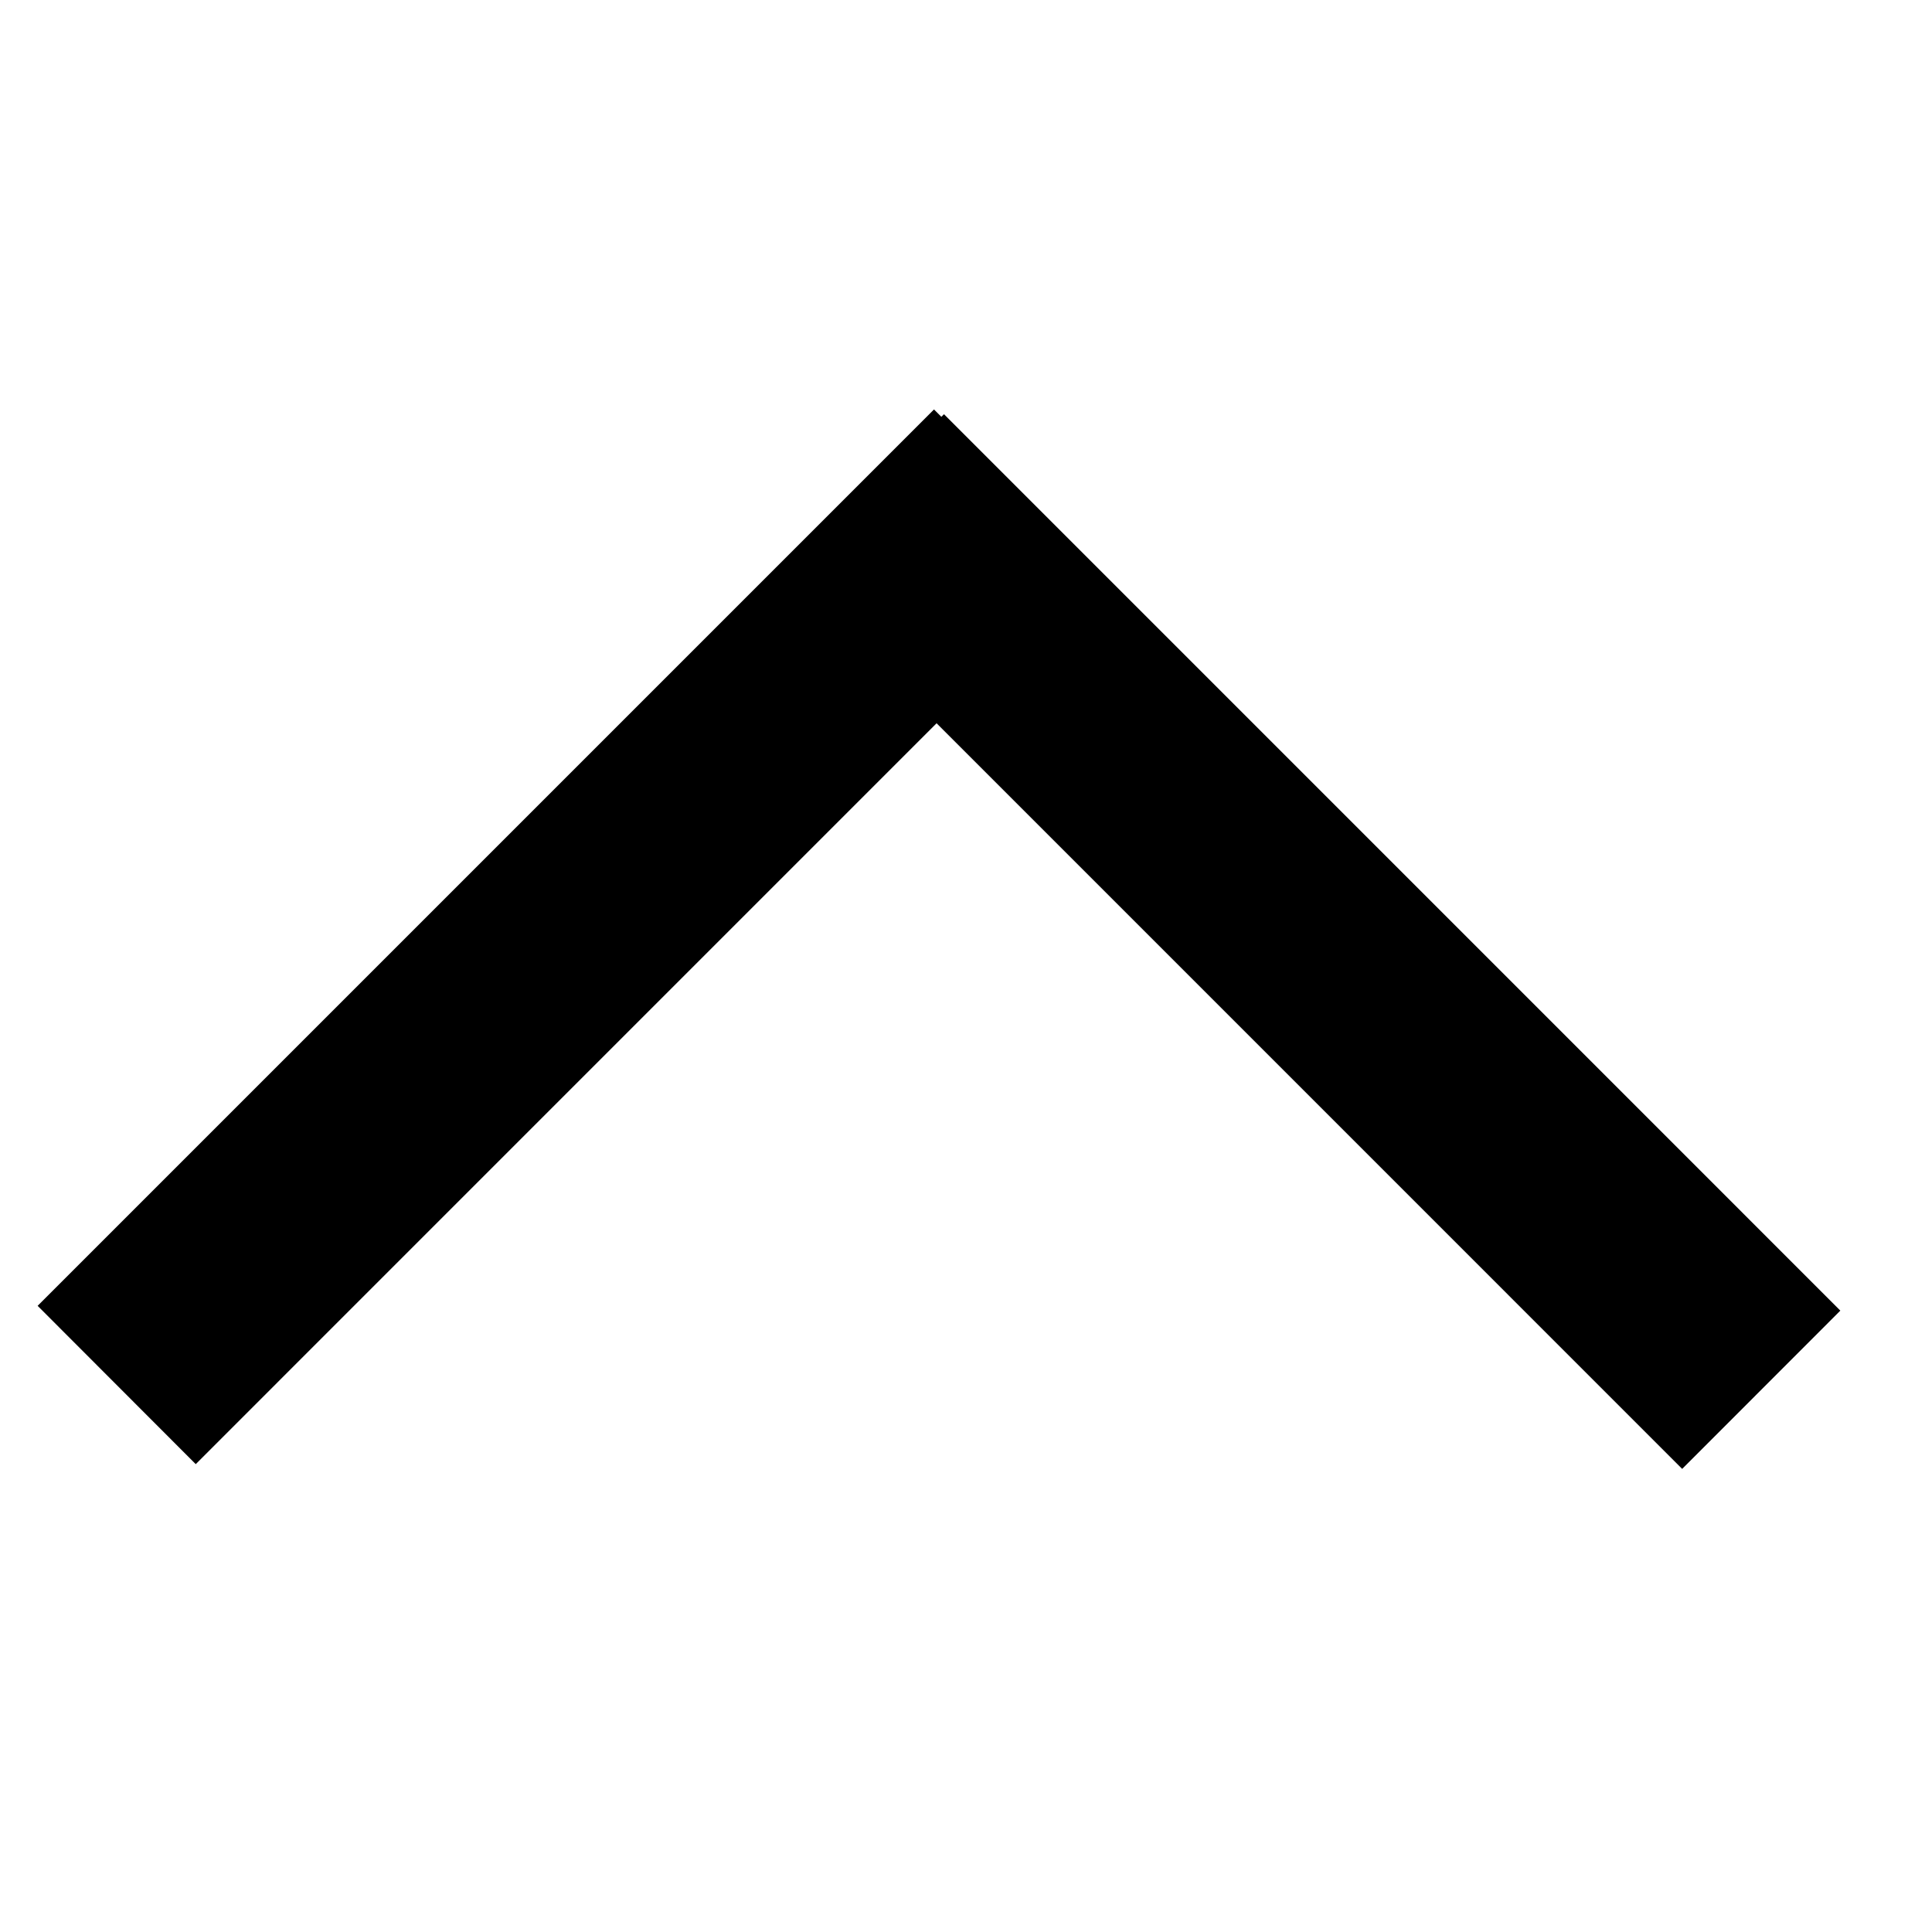
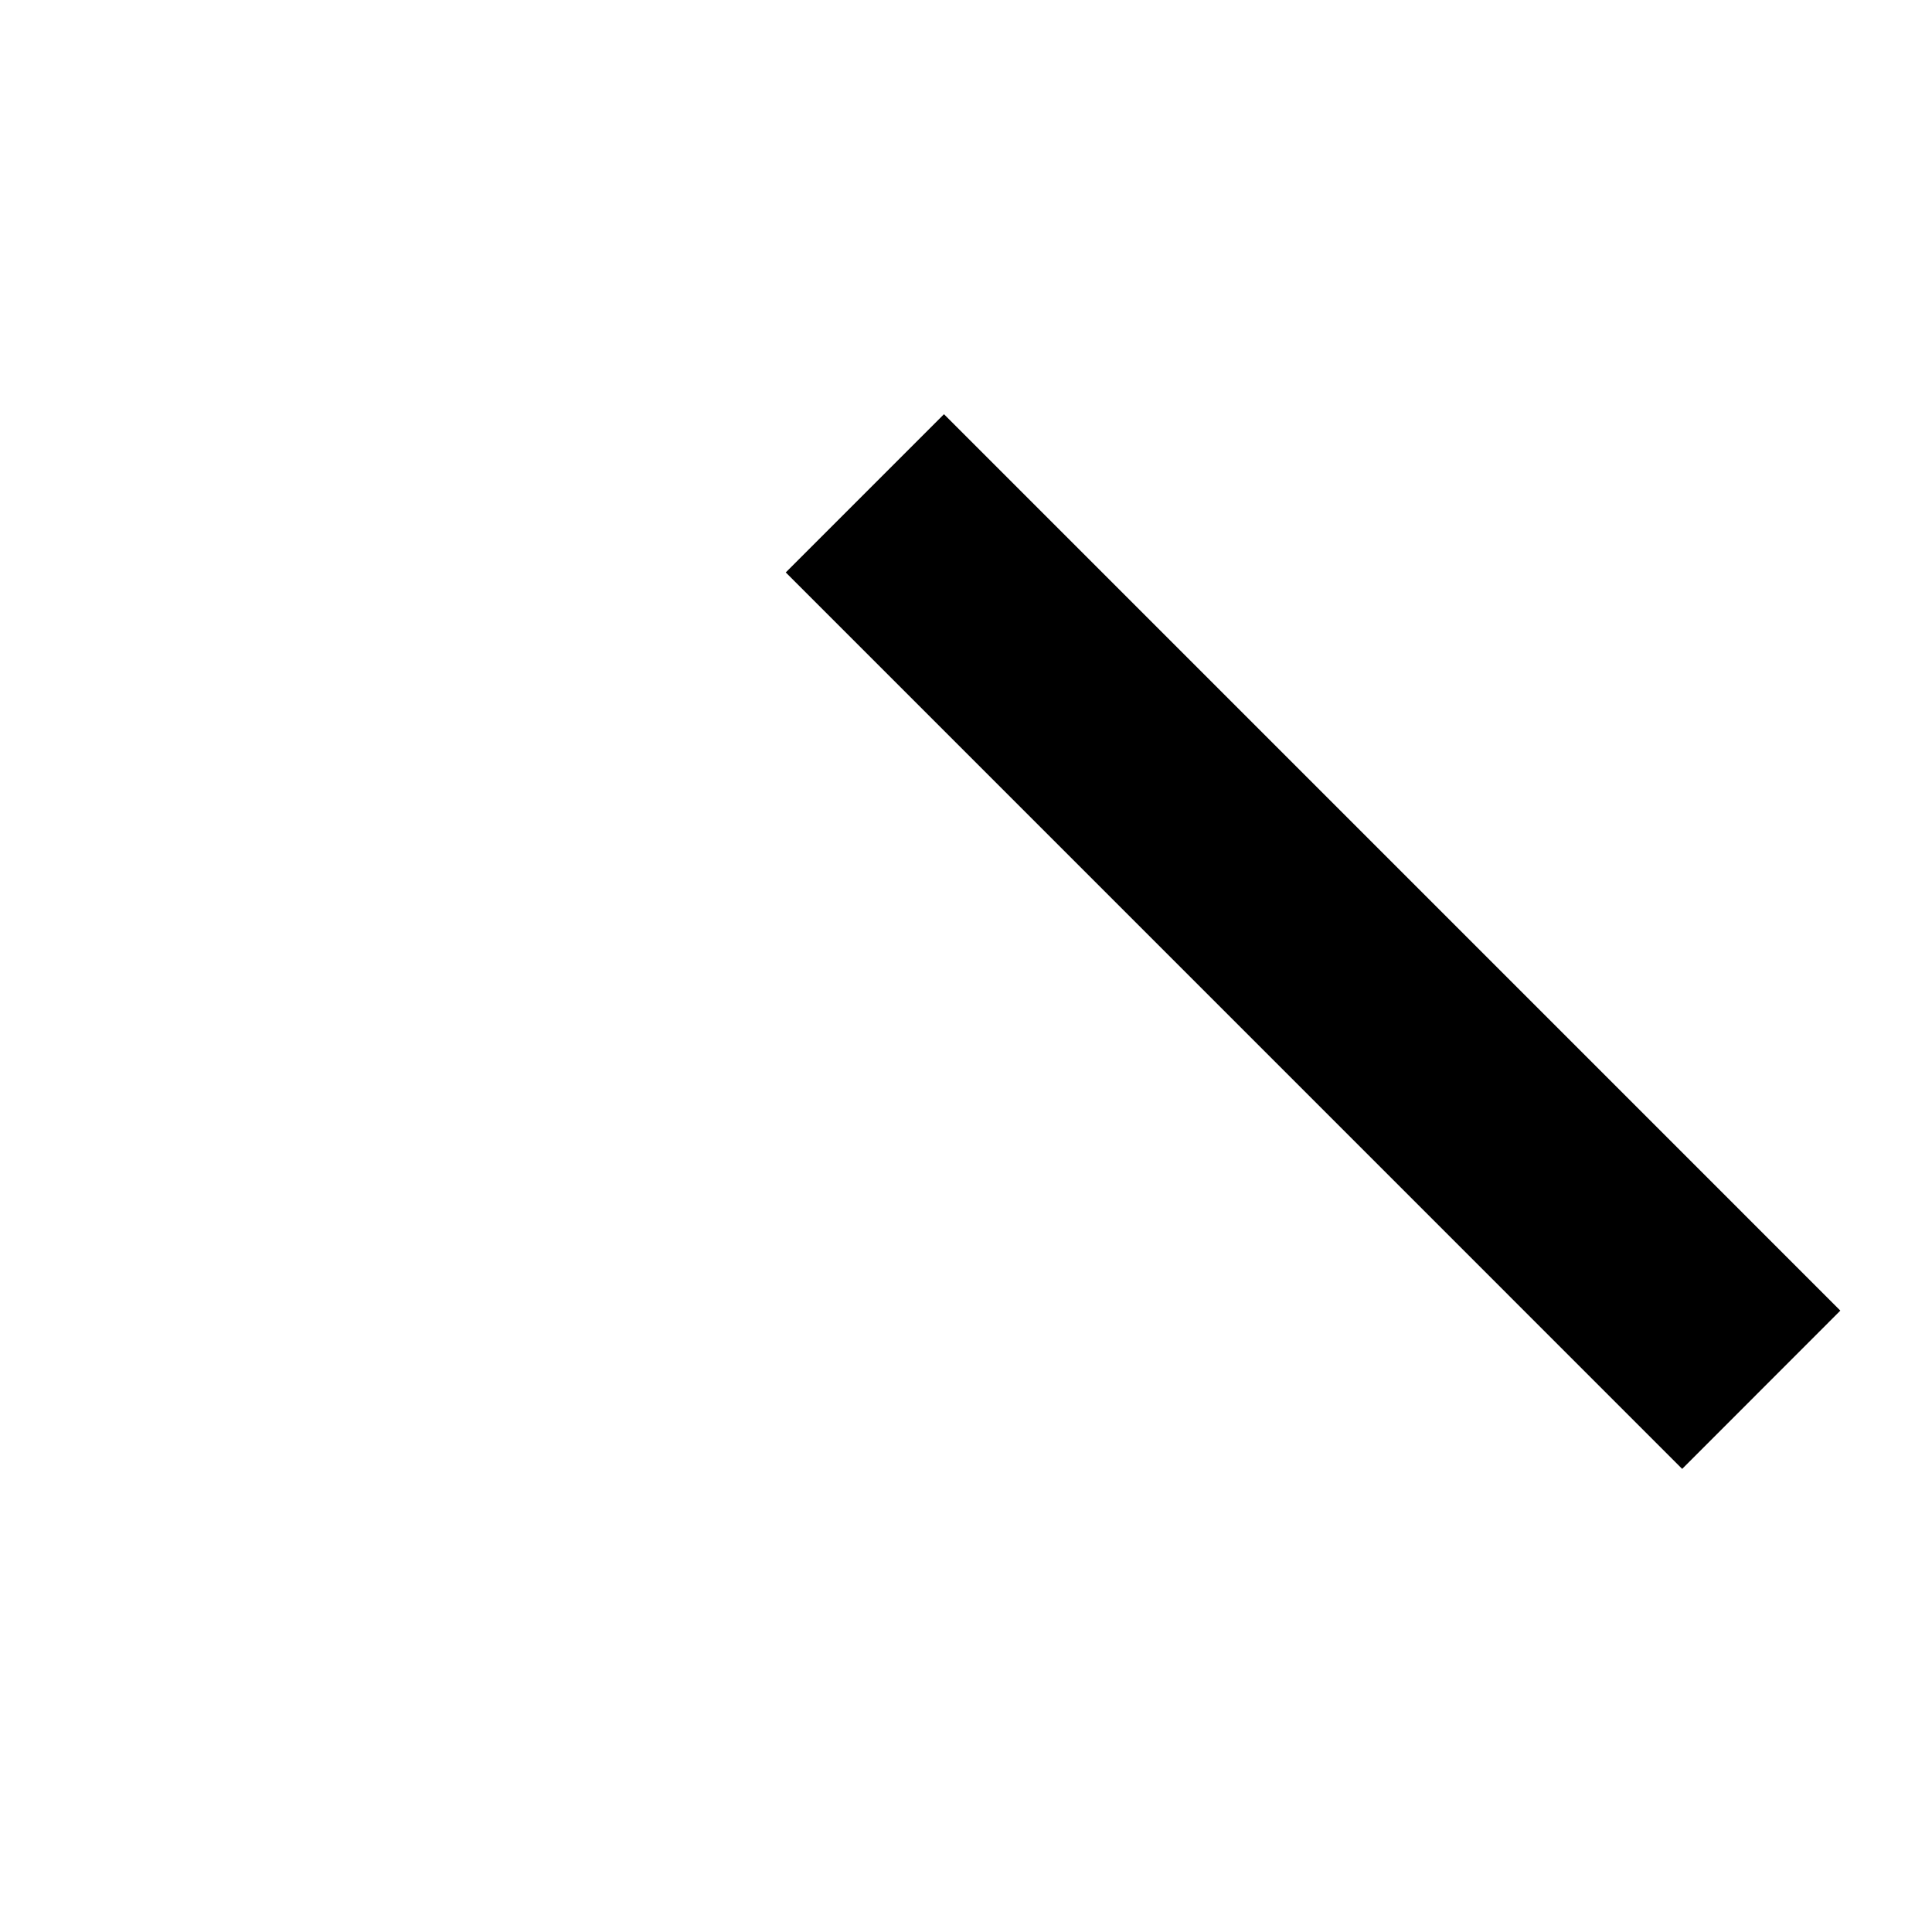
<svg xmlns="http://www.w3.org/2000/svg" version="1.1" id="Calque_1" x="0px" y="0px" width="35.79px" height="35.797px" viewBox="0 0 35.79 35.797" enable-background="new 0 0 35.79 35.797" xml:space="preserve">
  <g id="Calque_2">
</g>
  <g id="Calque_6">
</g>
  <g id="Calque_5">
</g>
  <g>
-     <polygon points="0.697,24.19 17.302,7.585 20.233,10.515 3.626,27.123 0.697,24.19  " />
    <polygon points="14.556,10.604 17.487,7.673 34.092,24.279 31.162,27.211 14.556,10.604  " />
  </g>
</svg>